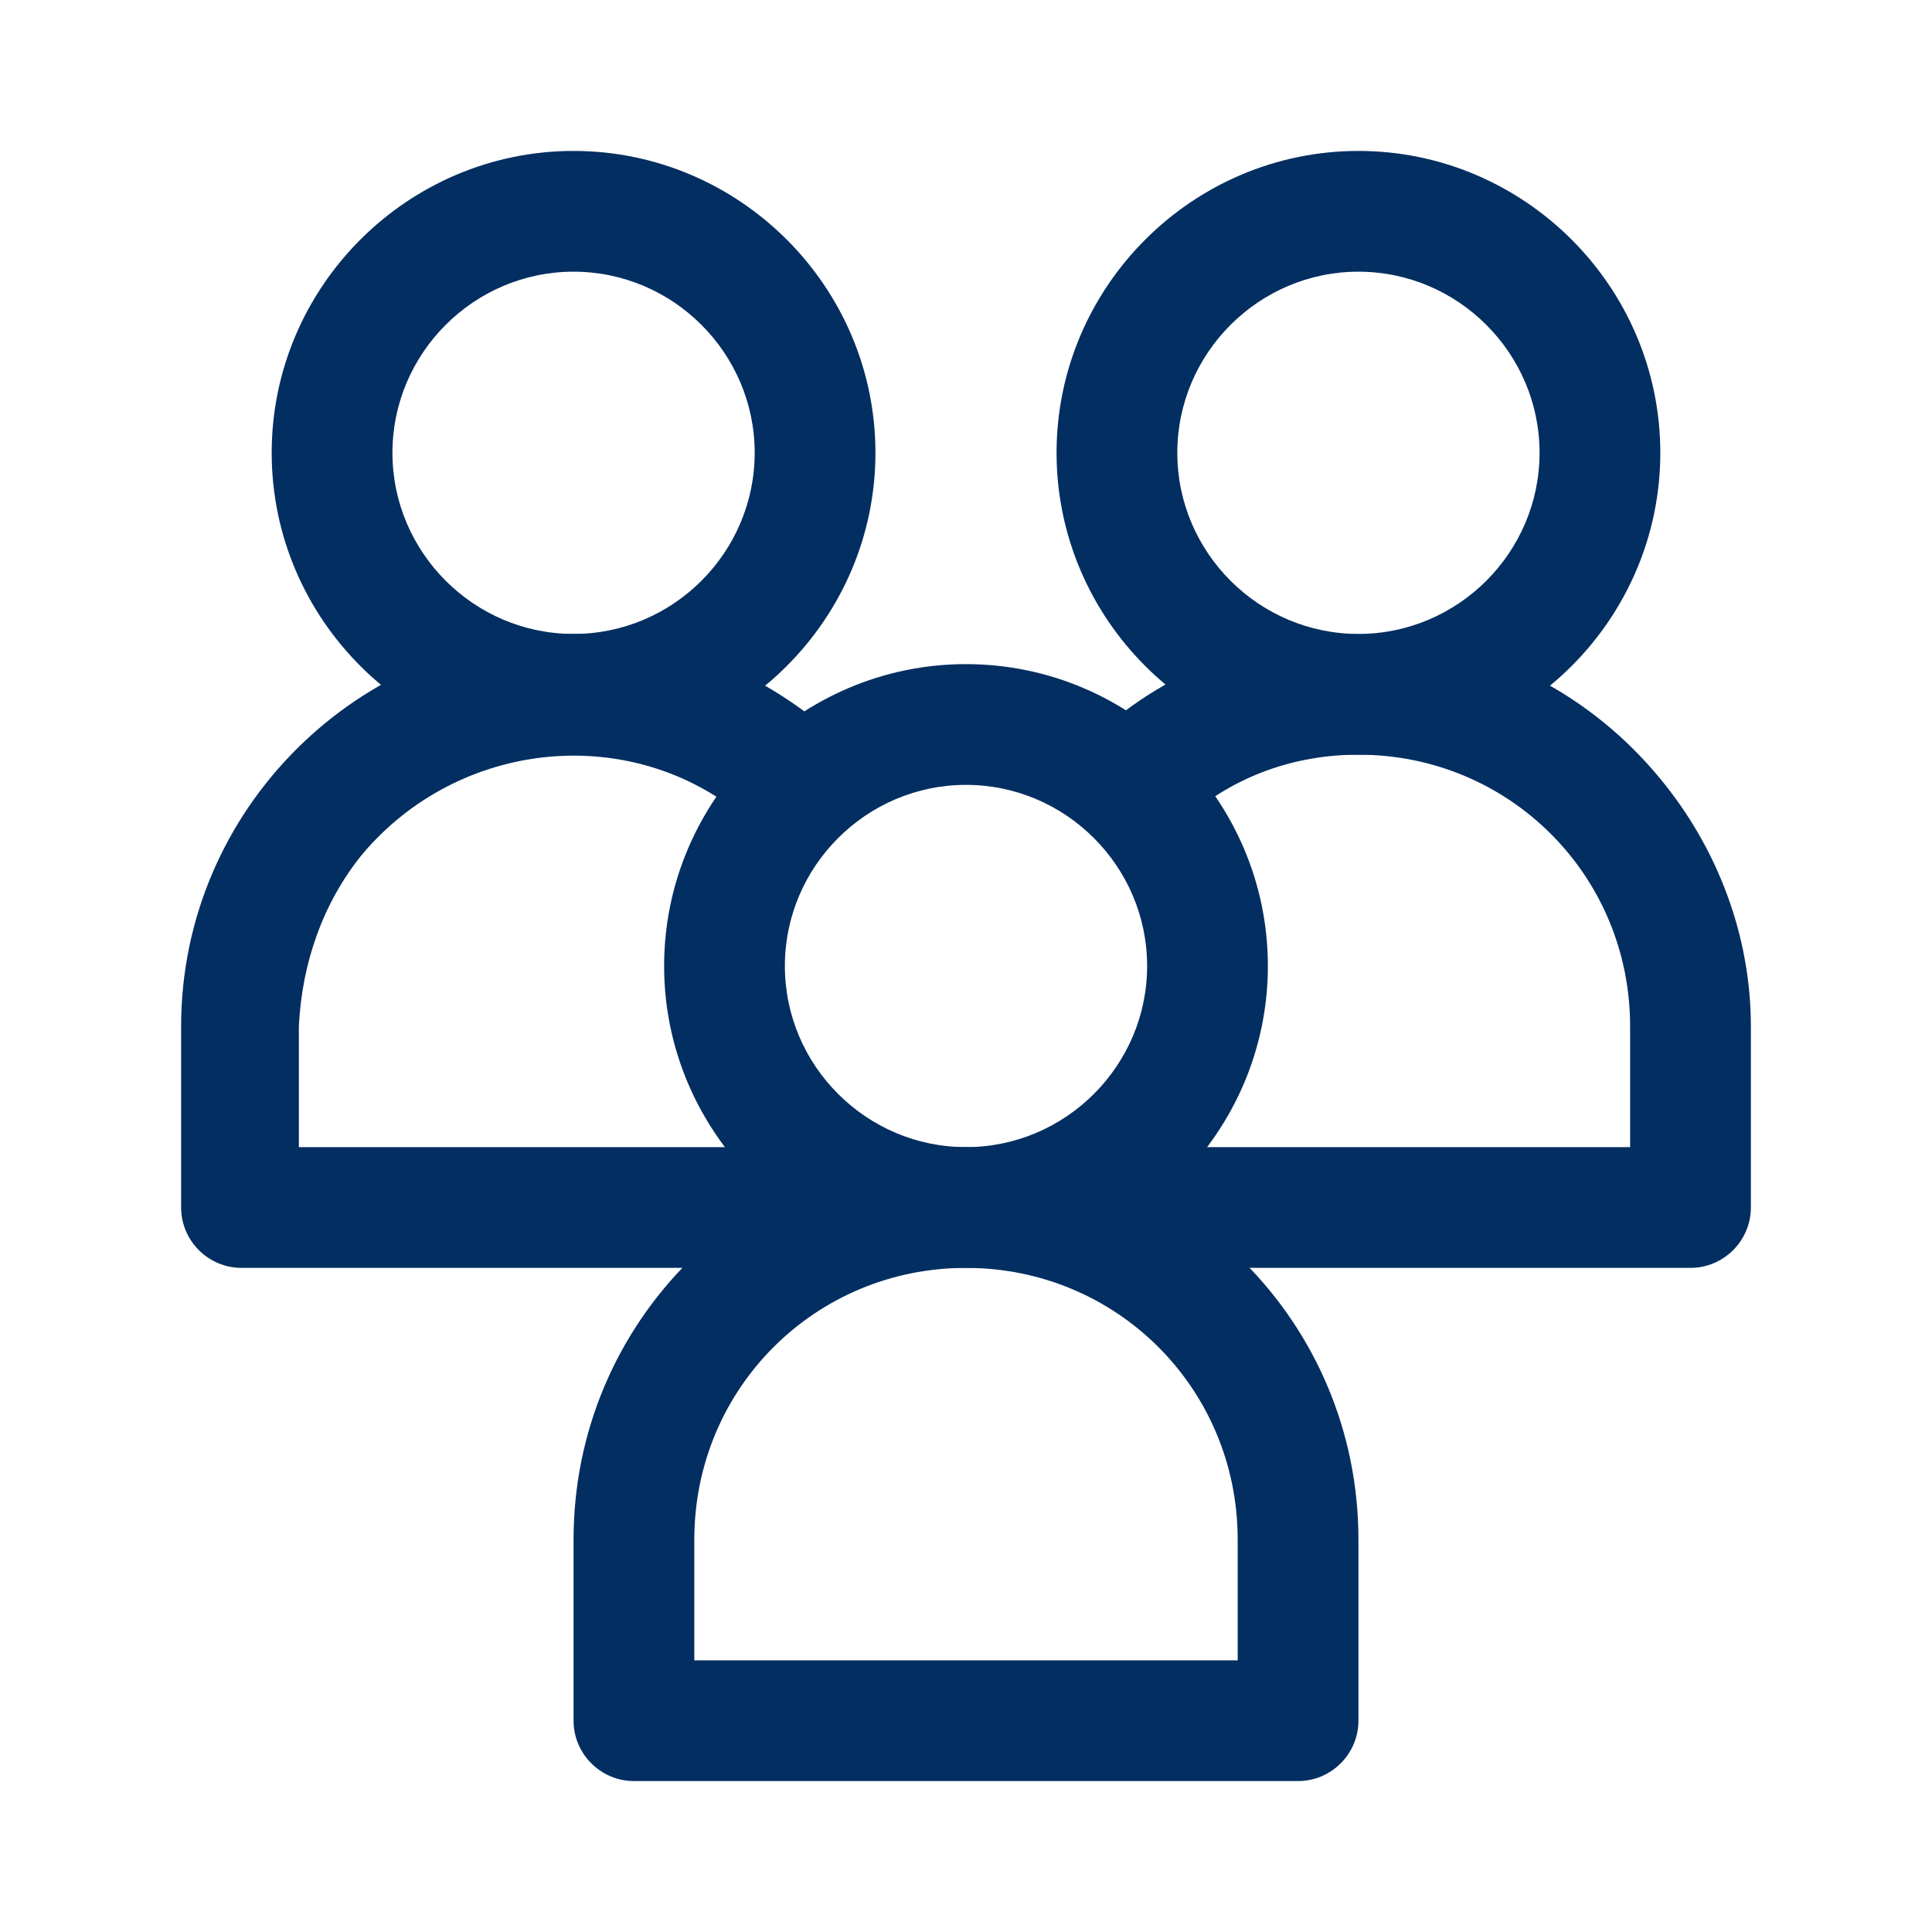
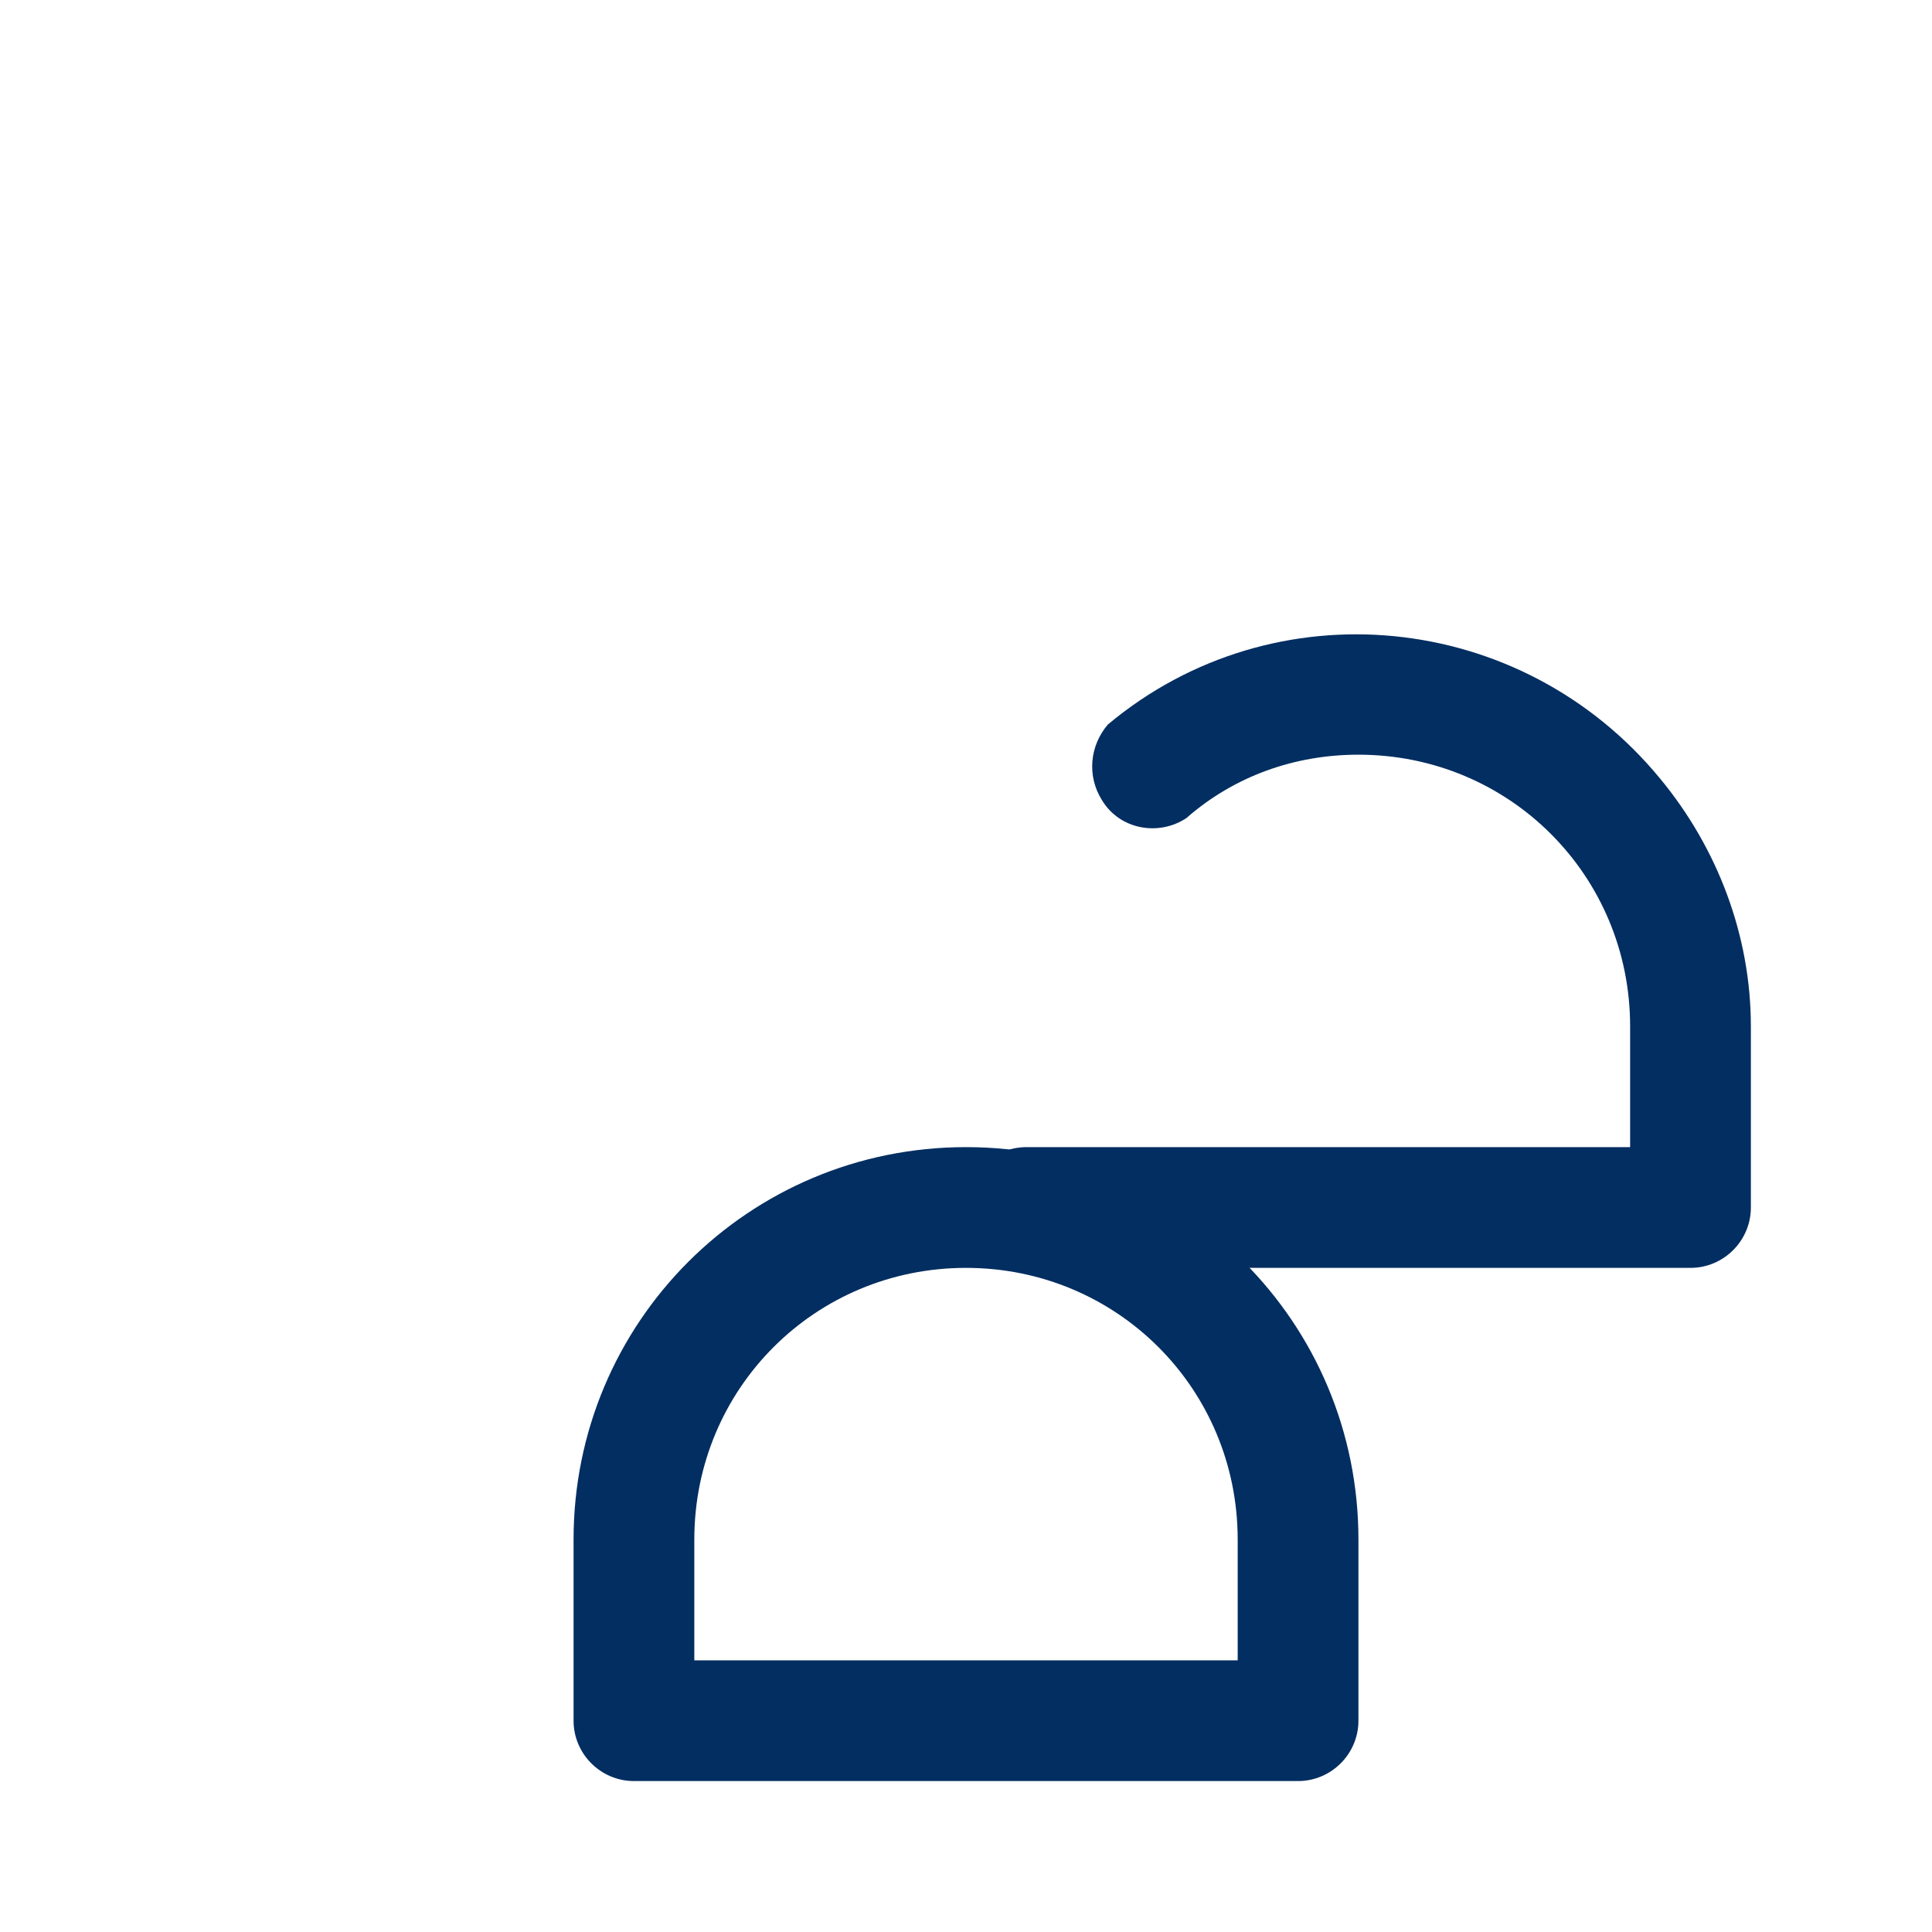
<svg xmlns="http://www.w3.org/2000/svg" version="1.1" id="icon" x="0px" y="0px" viewBox="0 0 64 64" style="enable-background:new 0 0 64 64;" xml:space="preserve">
  <style type="text/css">
	.st0{fill:#032E61;}
</style>
  <title>communities-day2</title>
-   <path class="st0" d="M19,25c-5.5,0-10-4.5-10-10S13.5,5,19,5s10,4.5,10,10S24.5,25,19,25z M19,9c-3.3,0-6,2.7-6,6s2.7,6,6,6  s6-2.7,6-6S22.3,9,19,9z" />
-   <path class="st0" d="M45,25c-5.5,0-10-4.5-10-10S39.5,5,45,5s10,4.5,10,10S50.5,25,45,25z M45,9c-3.3,0-6,2.7-6,6s2.7,6,6,6  s6-2.7,6-6S48.3,9,45,9z" />
  <path class="st0" d="M56,42H34c-1.1,0-2-0.9-2-2s0.9-2,2-2h20v-4c0-5-4-9-9-9c-2.1,0-4.1,0.7-5.7,2.1c-0.9,0.6-2.2,0.4-2.8-0.6  c-0.5-0.8-0.4-1.8,0.2-2.5c5.5-4.6,13.7-3.8,18.3,1.8c1.9,2.3,3,5.2,3,8.2v6C58,41.1,57.1,42,56,42z" />
-   <path class="st0" d="M30,42H8c-1.1,0-2-0.9-2-2v-6c0-7.2,5.9-13,13-13c3,0,5.9,1.1,8.2,3c0.8,0.7,0.9,2,0.2,2.8  c-0.7,0.8-1.9,0.9-2.7,0.3c-3.8-3.2-9.5-2.6-12.7,1.2c-1.3,1.6-2,3.6-2.1,5.7v4h20c1.1,0,2,0.9,2,2S31.1,42,30,42z" />
-   <path class="st0" d="M32,42c-5.5,0-10-4.5-10-10s4.5-10,10-10s10,4.5,10,10S37.5,42,32,42z M32,26c-3.3,0-6,2.7-6,6s2.7,6,6,6  s6-2.7,6-6S35.3,26,32,26z" />
  <path class="st0" d="M43,59H21c-1.1,0-2-0.9-2-2v-6c0-7.2,5.8-13,13-13s13,5.8,13,13v6C45,58.1,44.1,59,43,59z M23,55h18v-4  c0-5-4-9-9-9s-9,4-9,9V55z" />
</svg>